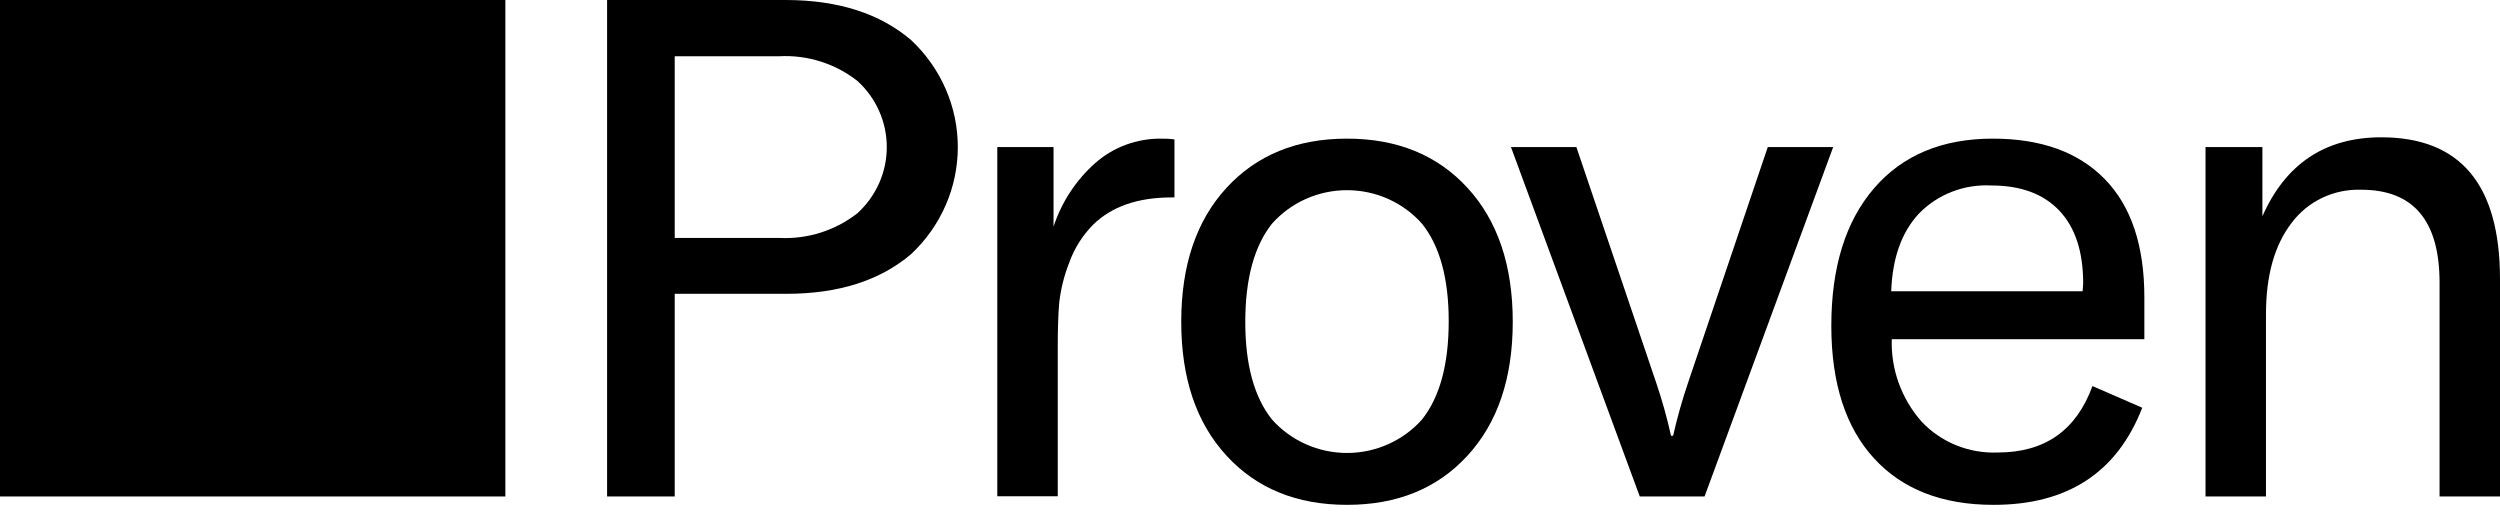
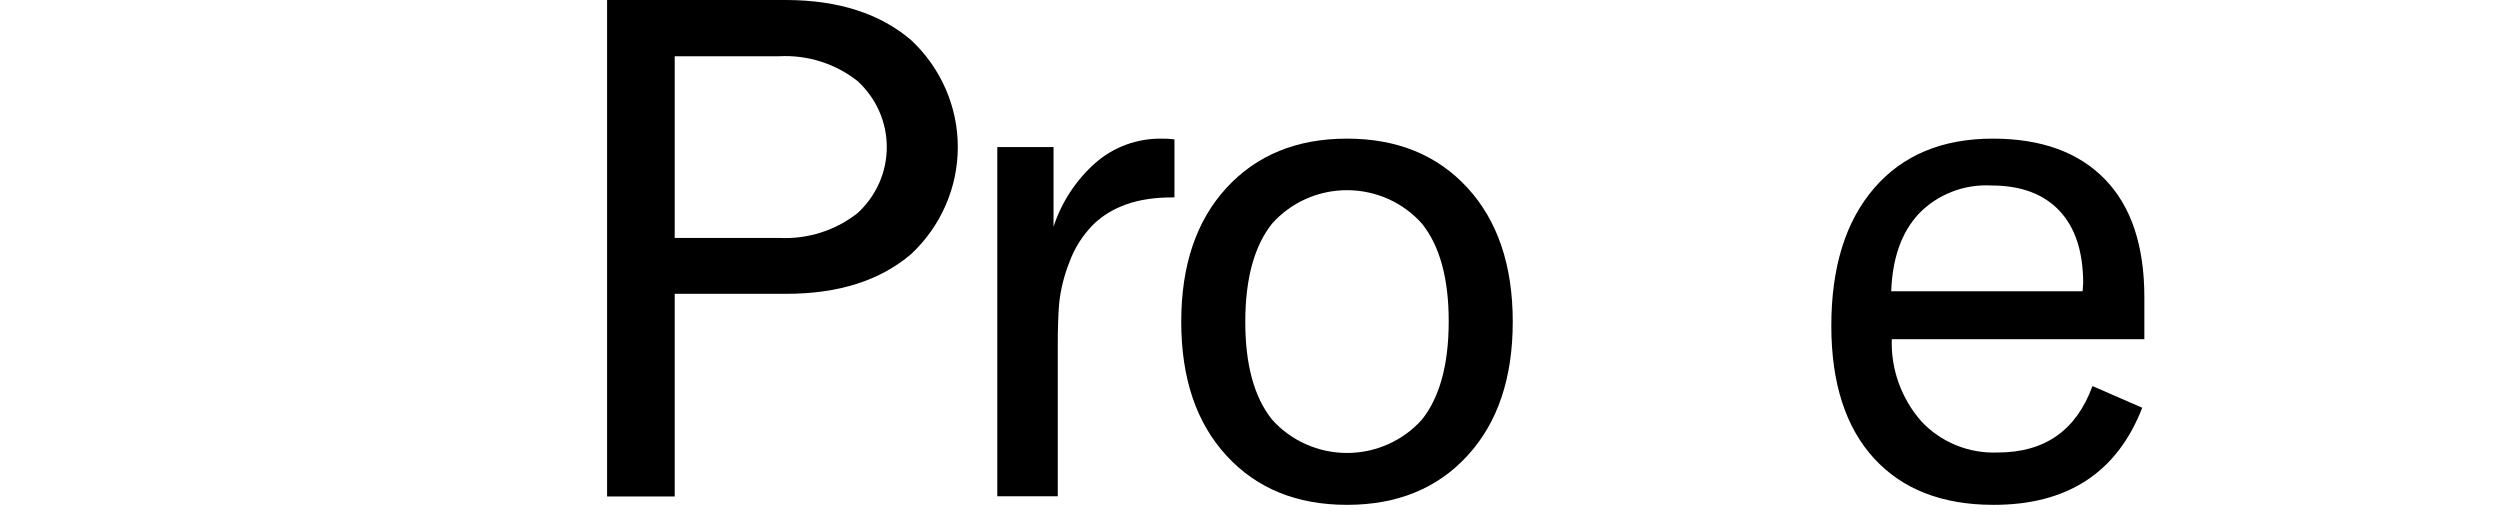
<svg xmlns="http://www.w3.org/2000/svg" width="97" height="20" viewBox="0 0 97 20" fill="none">
  <path d="M35.355 1.559C35.926 2.094 36.381 2.738 36.692 3.451C37.003 4.164 37.163 4.931 37.163 5.707C37.163 6.483 37.003 7.25 36.692 7.963C36.381 8.677 35.926 9.32 35.355 9.856C34.15 10.885 32.535 11.4 30.51 11.4H26.179V19.263H23.555V0H30.51C32.535 0.007 34.15 0.527 35.355 1.559ZM33.273 8.269C33.631 7.941 33.916 7.545 34.112 7.104C34.307 6.663 34.407 6.188 34.407 5.707C34.407 5.226 34.307 4.751 34.112 4.31C33.916 3.869 33.631 3.473 33.273 3.145C32.416 2.468 31.334 2.125 30.236 2.182H26.179V9.232H30.243C31.339 9.286 32.417 8.943 33.273 8.269Z" fill="black" />
  <path d="M42.492 6.329C43.2 5.704 44.122 5.365 45.073 5.38C45.239 5.377 45.405 5.386 45.569 5.408V7.66H45.458C44.154 7.66 43.141 8.01 42.421 8.71C42.001 9.133 41.681 9.641 41.483 10.199C41.287 10.696 41.157 11.217 41.098 11.747C41.059 12.181 41.041 12.749 41.041 13.456V19.256H38.695V5.705H40.877V8.798C41.185 7.849 41.742 6.998 42.492 6.329Z" fill="black" />
-   <path d="M47.586 17.676C46.417 16.406 45.832 14.676 45.832 12.485C45.832 10.295 46.417 8.564 47.586 7.291C48.755 6.017 50.315 5.379 52.264 5.379C54.212 5.379 55.772 6.017 56.941 7.291C58.11 8.566 58.695 10.298 58.695 12.485C58.695 14.673 58.11 16.403 56.941 17.676C55.774 18.951 54.215 19.588 52.264 19.588C50.312 19.588 48.753 18.951 47.586 17.676ZM55.176 16.275C55.863 15.406 56.208 14.141 56.21 12.478C56.212 10.816 55.868 9.55 55.176 8.682C54.814 8.273 54.366 7.945 53.864 7.72C53.361 7.495 52.816 7.379 52.264 7.379C51.711 7.379 51.166 7.495 50.663 7.72C50.161 7.945 49.713 8.273 49.351 8.682C48.664 9.55 48.319 10.816 48.317 12.478C48.315 14.141 48.659 15.406 49.351 16.275C49.714 16.683 50.162 17.01 50.664 17.234C51.166 17.459 51.712 17.575 52.264 17.575C52.815 17.575 53.361 17.459 53.863 17.234C54.365 17.01 54.813 16.683 55.176 16.275Z" fill="black" />
-   <path d="M58.625 5.705H61.163L64.258 14.843C64.488 15.52 64.681 16.209 64.835 16.906H64.917C65.075 16.209 65.269 15.52 65.499 14.843L68.59 5.705H71.128L66.137 19.263H63.623L58.625 5.705Z" fill="black" />
+   <path d="M47.586 17.676C46.417 16.406 45.832 14.676 45.832 12.485C45.832 10.295 46.417 8.564 47.586 7.291C48.755 6.017 50.315 5.379 52.264 5.379C54.212 5.379 55.772 6.017 56.941 7.291C58.11 8.566 58.695 10.298 58.695 12.485C58.695 14.673 58.11 16.403 56.941 17.676C55.774 18.951 54.215 19.588 52.264 19.588C50.312 19.588 48.753 18.951 47.586 17.676ZM55.176 16.275C55.863 15.406 56.208 14.141 56.21 12.478C56.212 10.816 55.868 9.55 55.176 8.682C54.814 8.273 54.366 7.945 53.864 7.72C53.361 7.495 52.816 7.379 52.264 7.379C51.711 7.379 51.166 7.495 50.663 7.72C50.161 7.945 49.713 8.273 49.351 8.682C48.664 9.55 48.319 10.816 48.317 12.478C48.315 14.141 48.659 15.406 49.351 16.275C49.714 16.683 50.162 17.01 50.664 17.234C51.166 17.459 51.712 17.575 52.264 17.575C52.815 17.575 53.361 17.459 53.863 17.234C54.365 17.01 54.813 16.683 55.176 16.275" fill="black" />
  <path d="M83.201 13.161H73.401C73.363 14.328 73.773 15.465 74.549 16.349C74.924 16.75 75.383 17.066 75.896 17.275C76.408 17.483 76.96 17.58 77.515 17.557C79.338 17.557 80.562 16.698 81.187 14.979L83.119 15.82C82.142 18.334 80.218 19.591 77.347 19.588C75.36 19.588 73.815 18.987 72.713 17.785C71.61 16.582 71.057 14.869 71.055 12.647C71.055 10.37 71.607 8.59 72.713 7.305C73.818 6.021 75.354 5.379 77.322 5.379C79.197 5.379 80.646 5.903 81.668 6.952C82.69 8 83.201 9.528 83.201 11.536V13.161ZM80.827 10.993C80.827 9.765 80.519 8.825 79.903 8.174C79.288 7.523 78.408 7.197 77.265 7.197C76.743 7.168 76.22 7.251 75.734 7.44C75.247 7.629 74.809 7.92 74.449 8.293C73.778 9.015 73.425 10.02 73.379 11.302H80.805L80.827 10.993Z" fill="black" />
-   <path d="M85.574 5.706H87.781V8.392C88.682 6.351 90.218 5.33 92.391 5.327C95.464 5.327 97 7.163 97 10.833V19.263H94.655V10.966C94.655 8.564 93.642 7.362 91.617 7.362C91.094 7.344 90.575 7.451 90.103 7.675C89.632 7.899 89.224 8.233 88.915 8.648C88.252 9.509 87.92 10.686 87.92 12.188V19.263H85.574V5.706Z" fill="black" />
-   <path d="M19.608 0H0V19.263H19.608V0Z" fill="black" />
</svg>